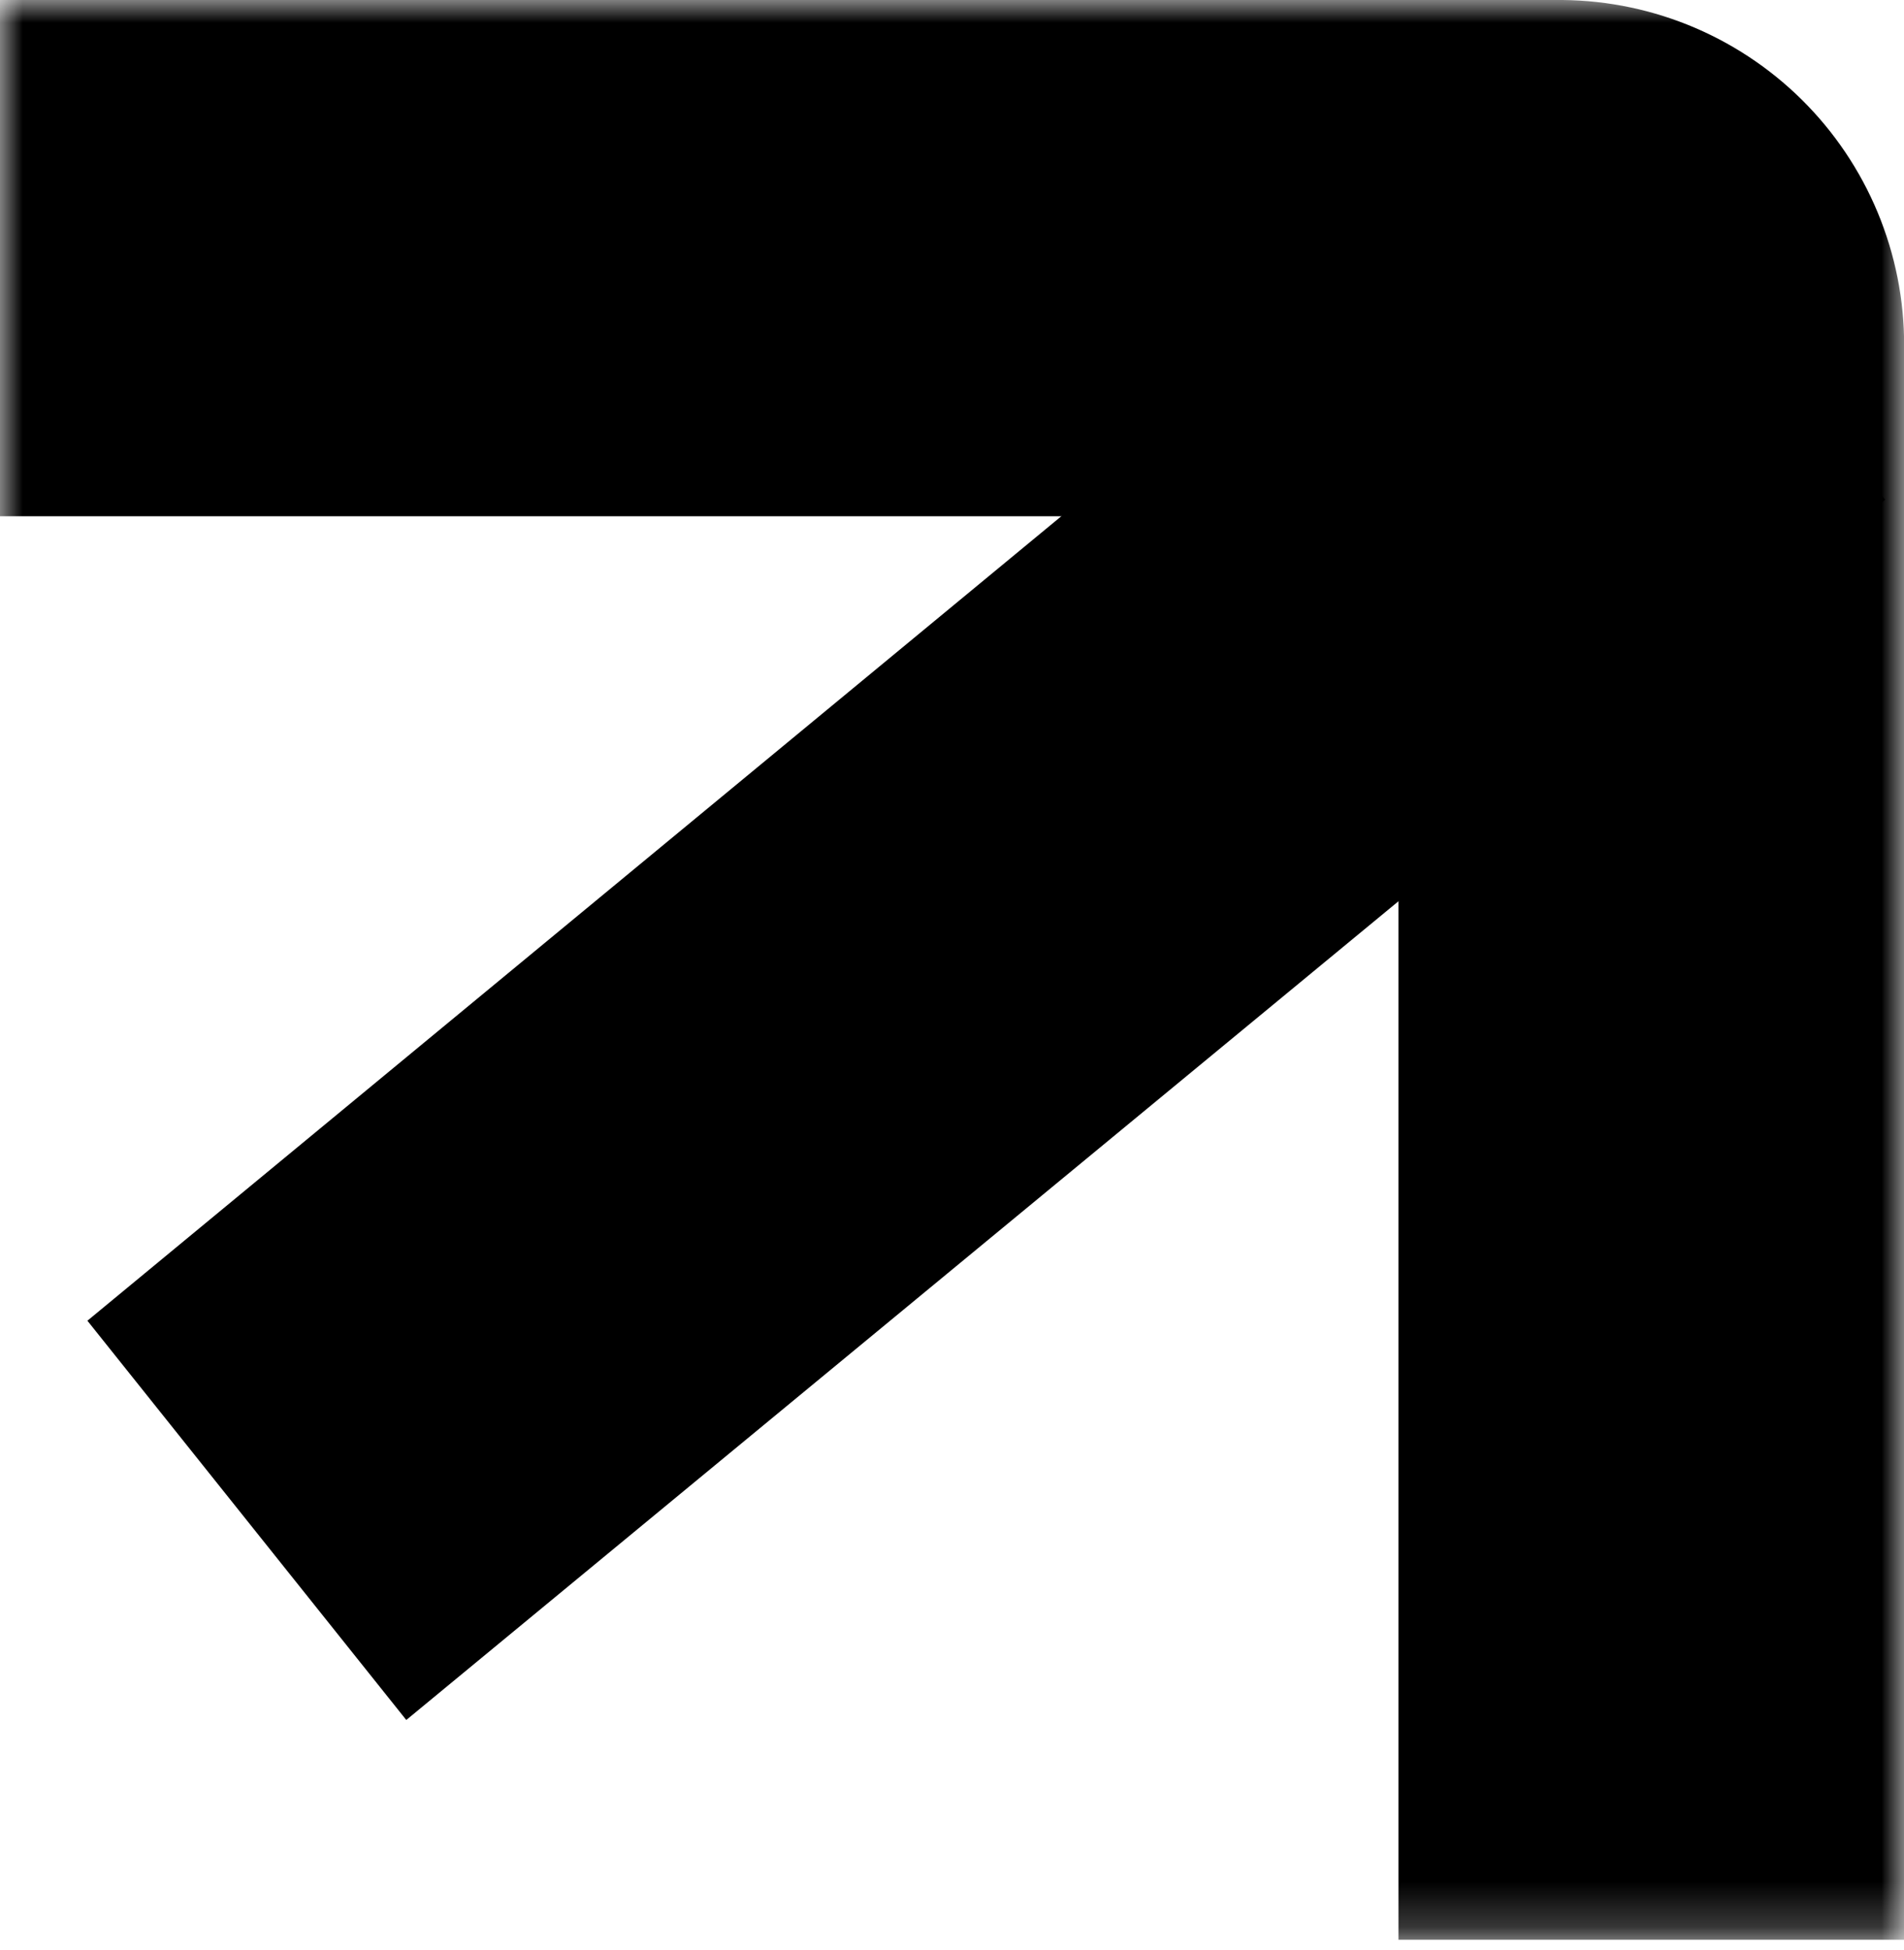
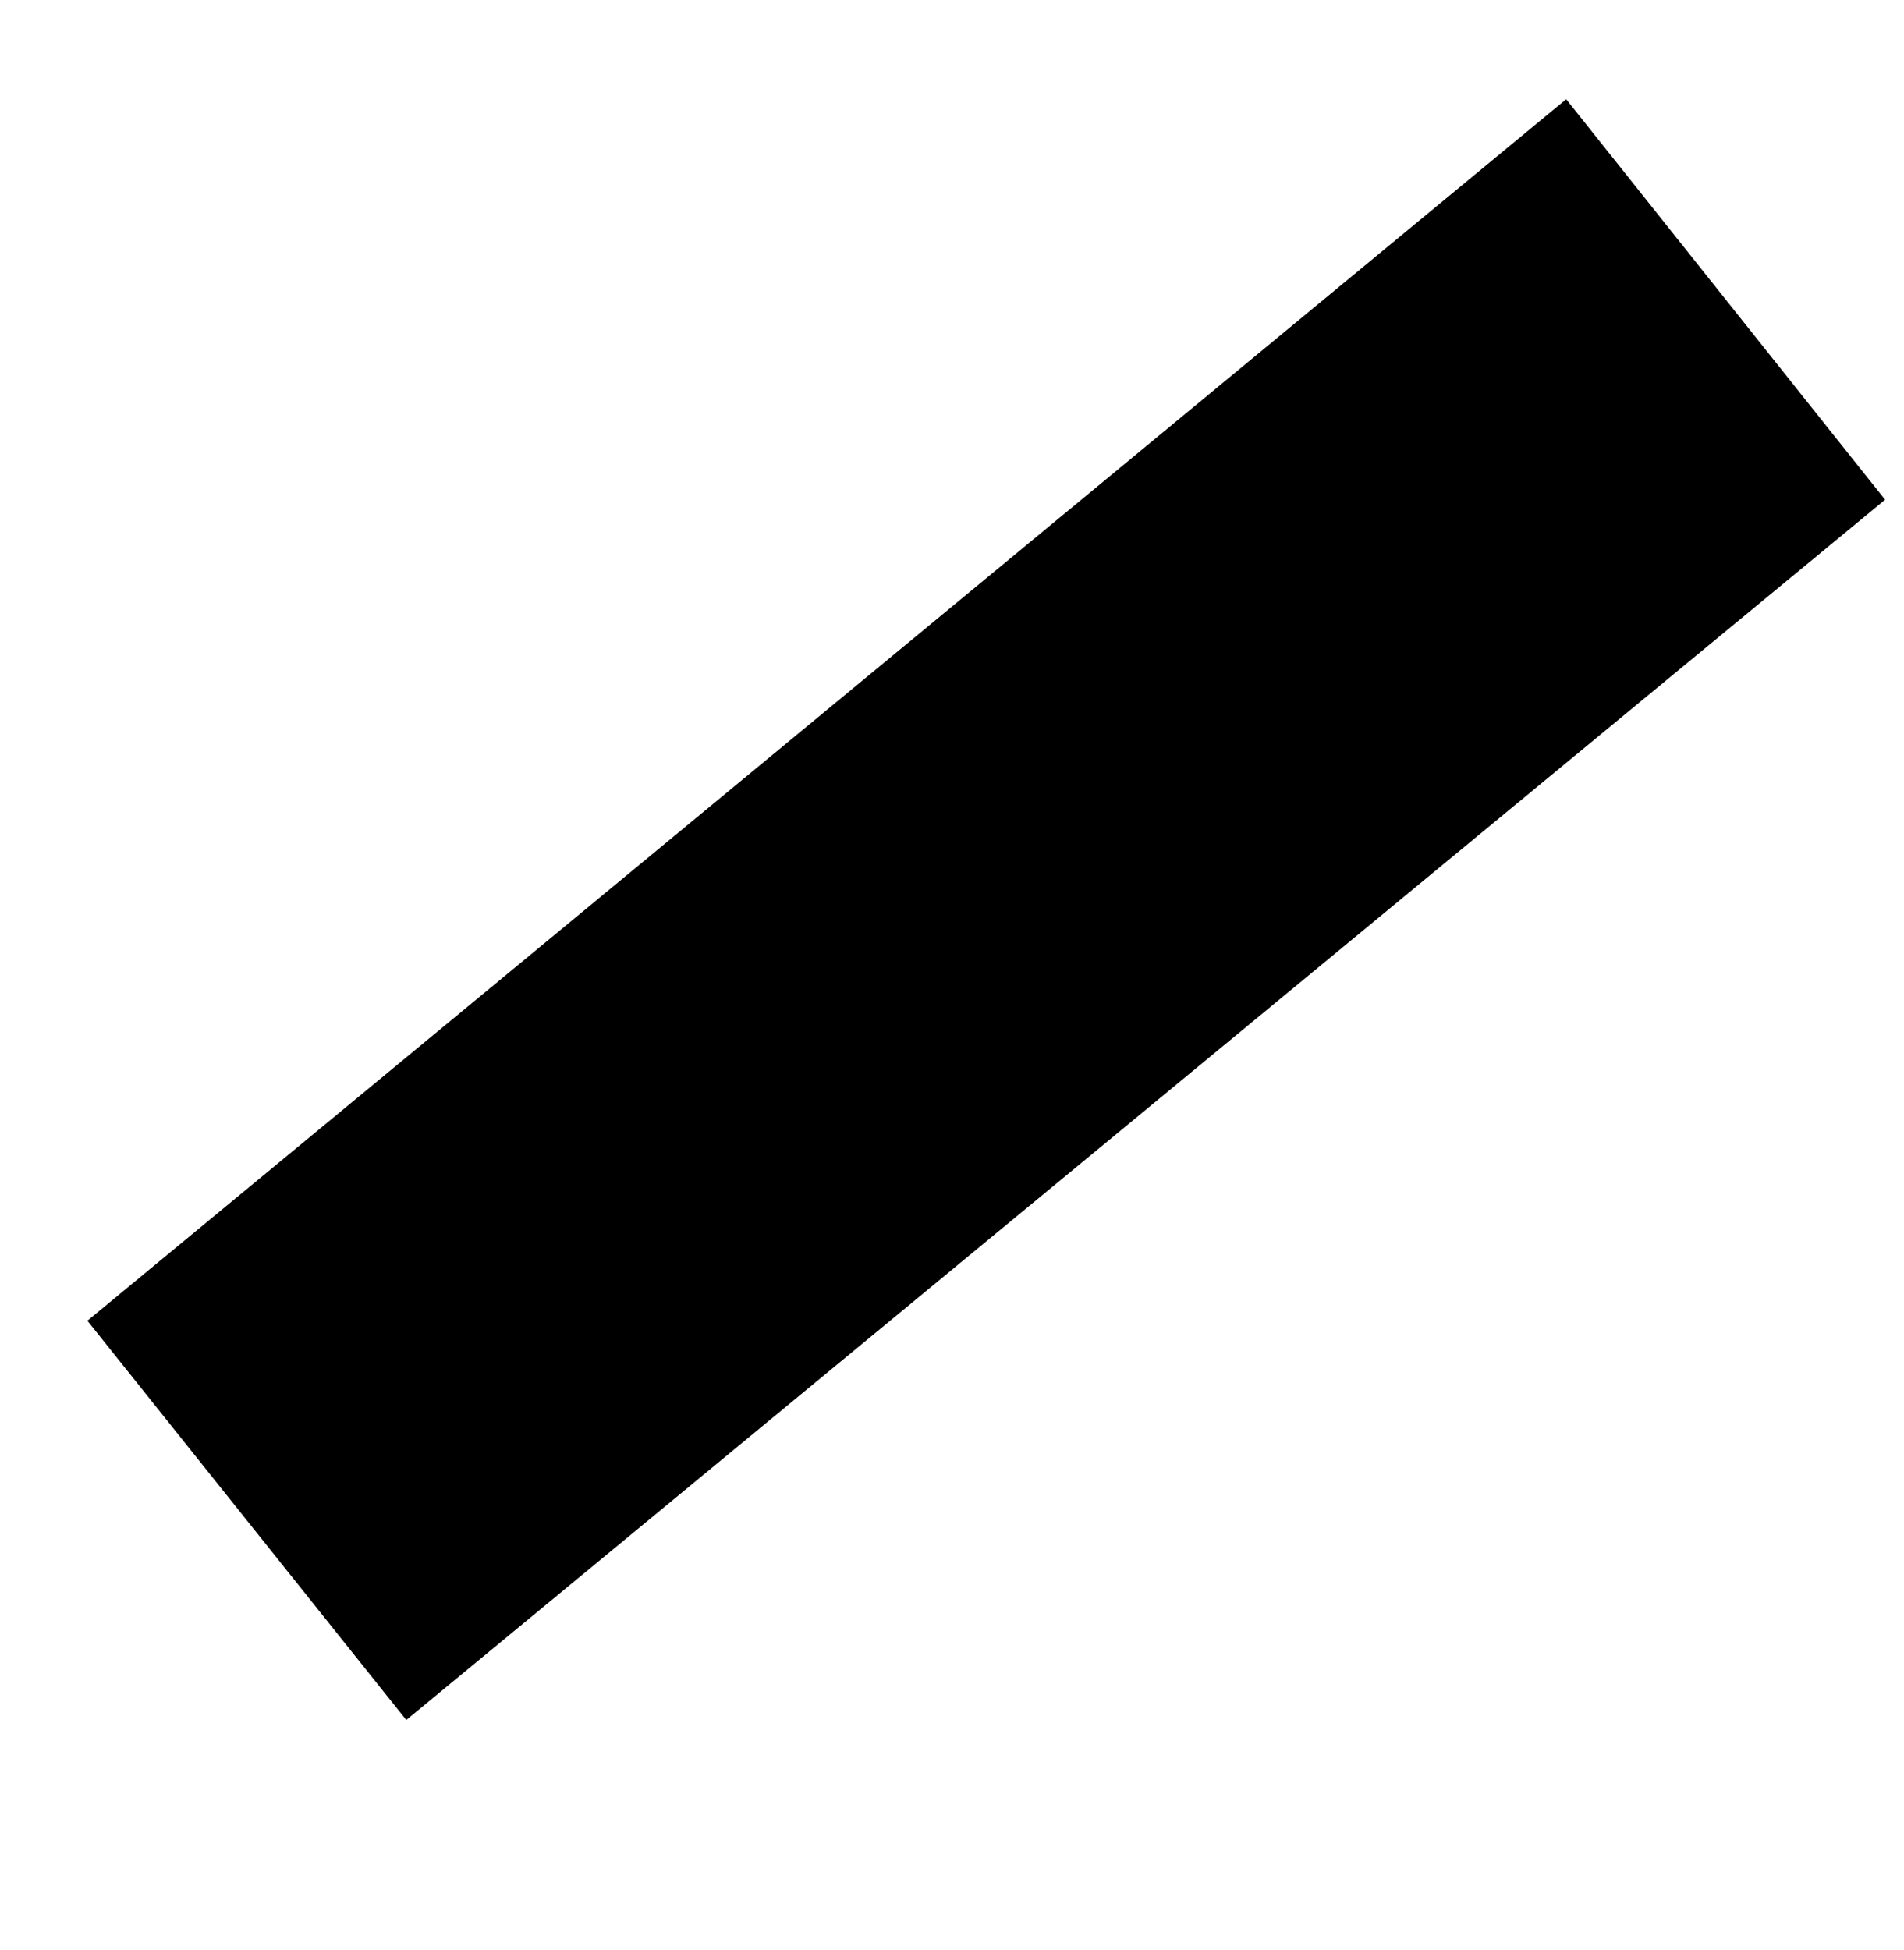
<svg xmlns="http://www.w3.org/2000/svg" width="42" height="43" viewBox="0 0 42 43" fill="none">
  <path d="M1.928 29.129L8.962 37.935L41.583 11.021L34.548 2.188L1.928 29.129Z" fill="black" />
  <mask id="mask0_312_13" style="mask-type:luminance" maskUnits="userSpaceOnUse" x="0" y="0" width="42" height="43">
-     <path d="M42 0H0V42.782H42V0Z" fill="white" />
-   </mask>
+     </mask>
  <g mask="url(#mask0_312_13)">
    <path d="M30.849 0H0V11.386H30.849V42.782H42V7.816C42.028 6.806 41.854 5.801 41.489 4.859C41.124 3.917 40.575 3.057 39.874 2.329C39.173 1.602 38.334 1.021 37.407 0.621C36.479 0.221 35.48 0.01 34.47 0L30.849 0Z" fill="black" />
  </g>
</svg>